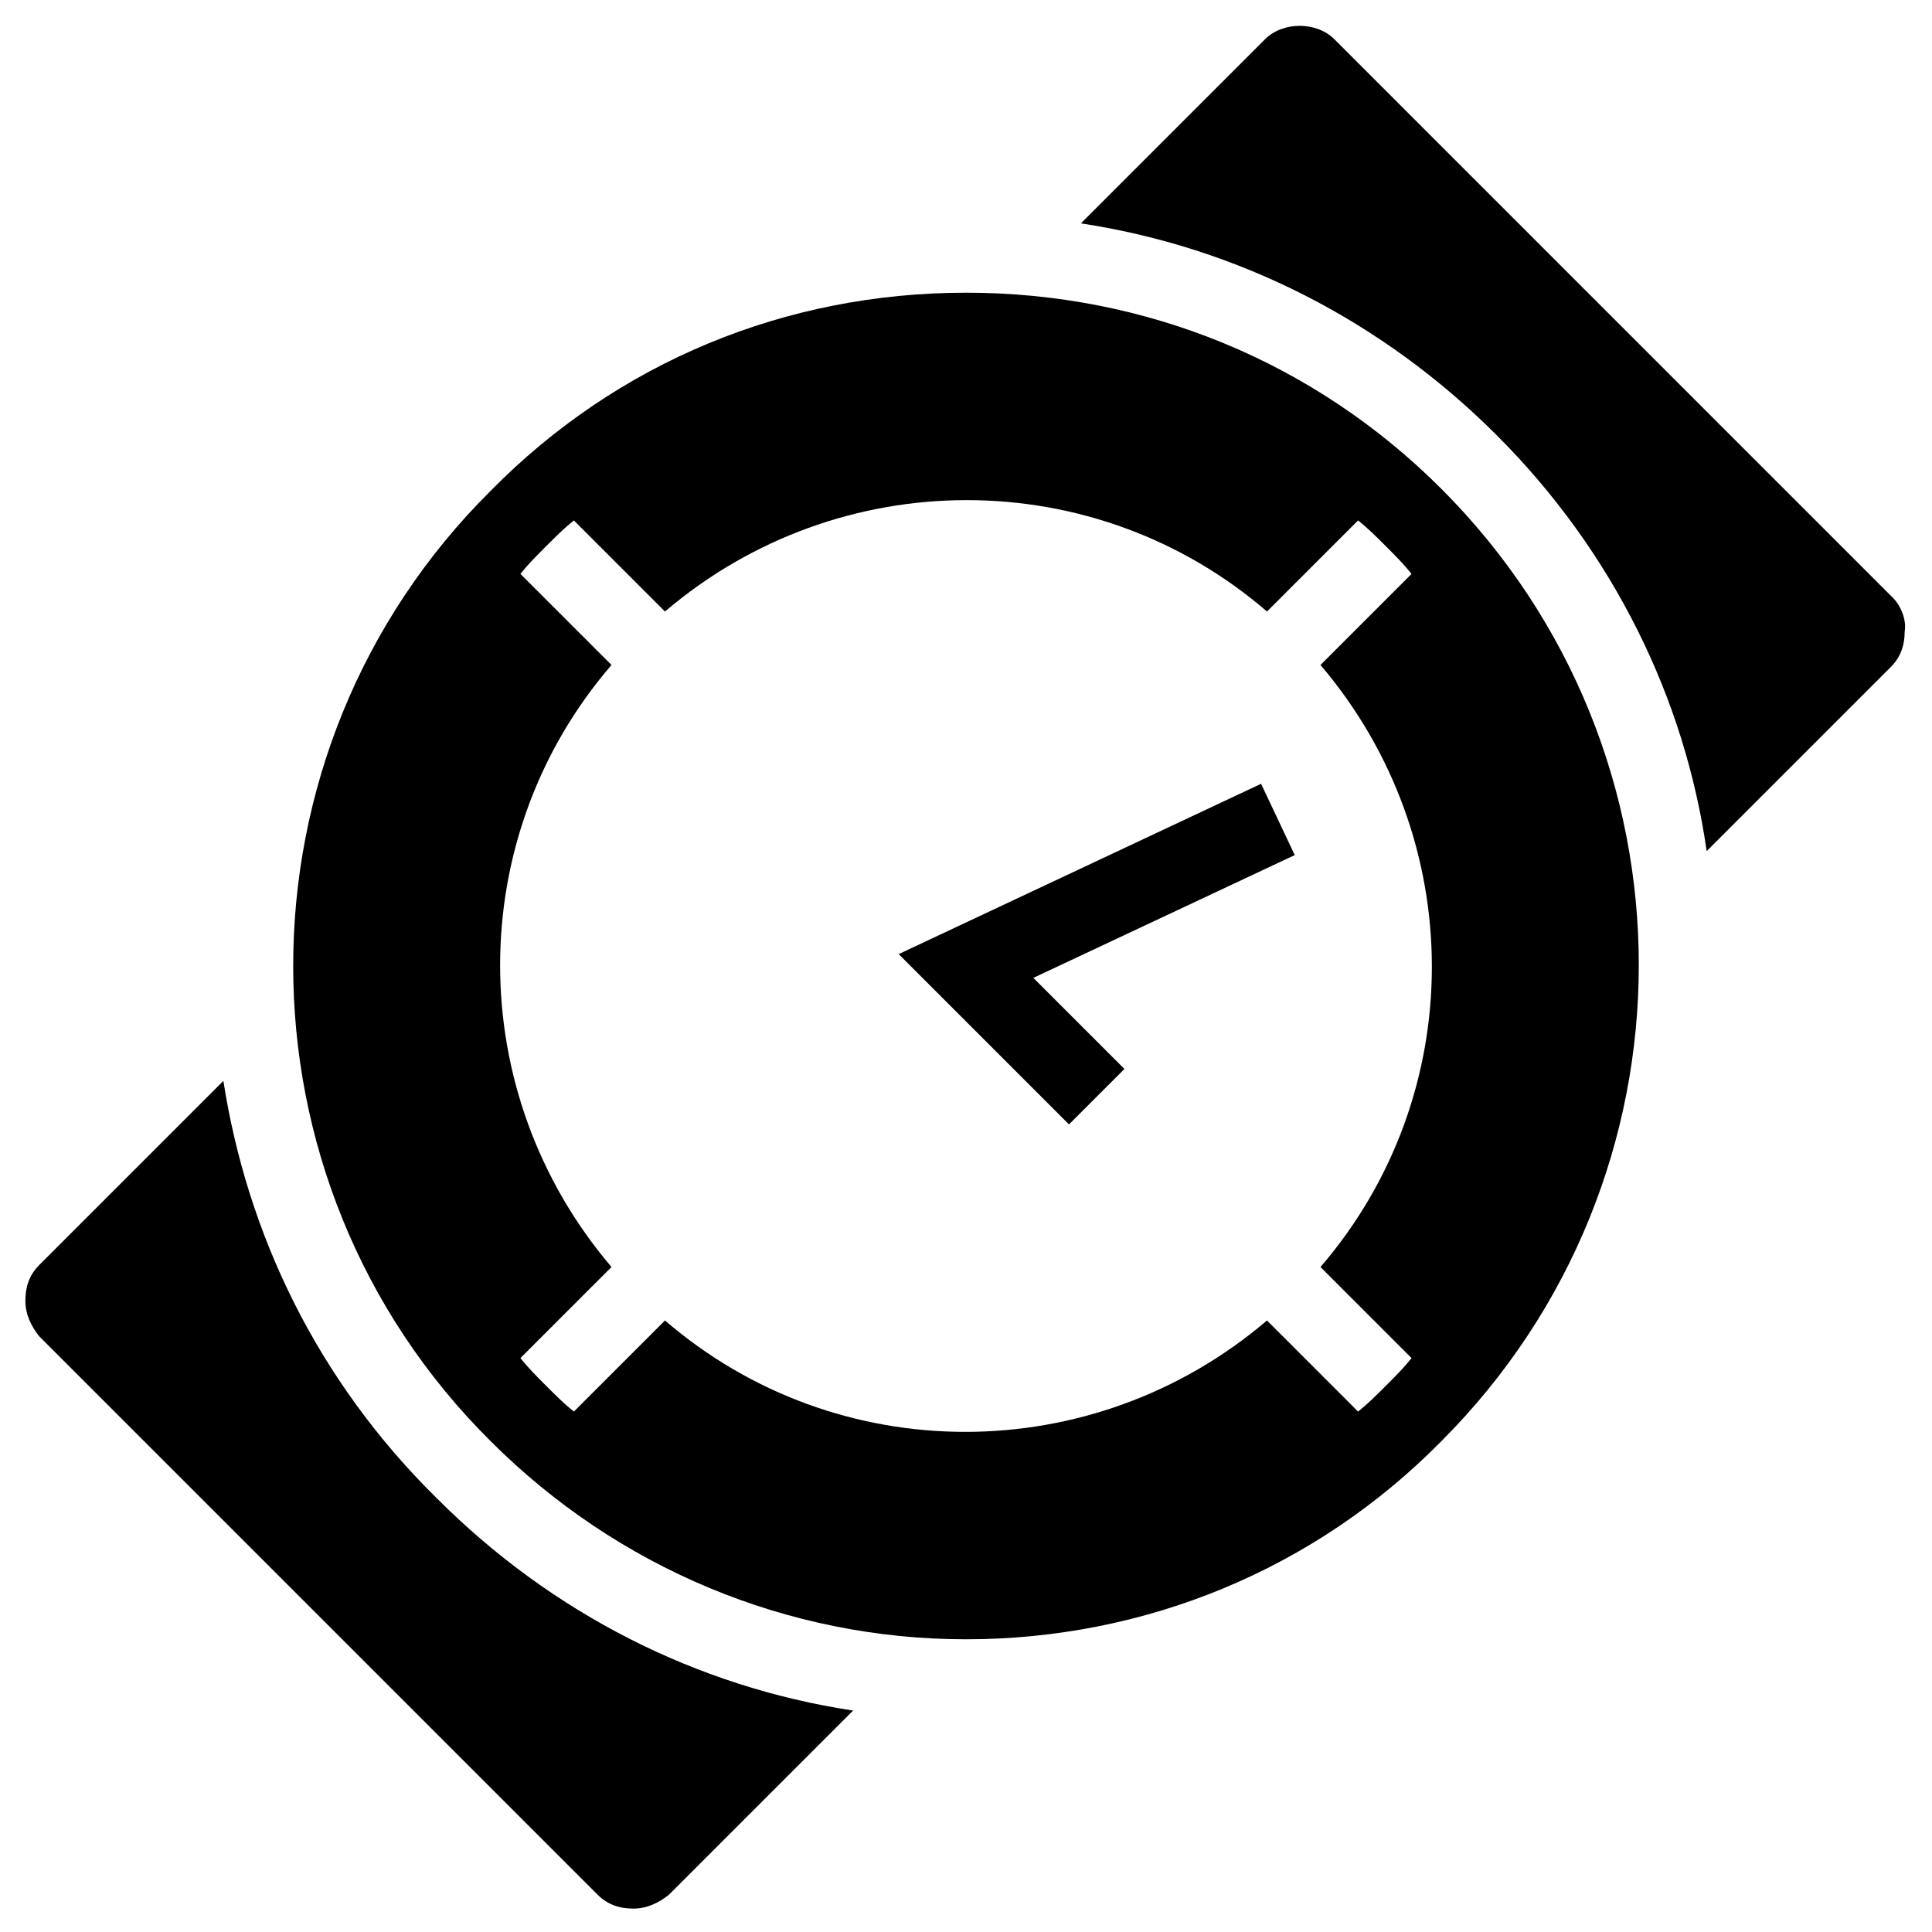
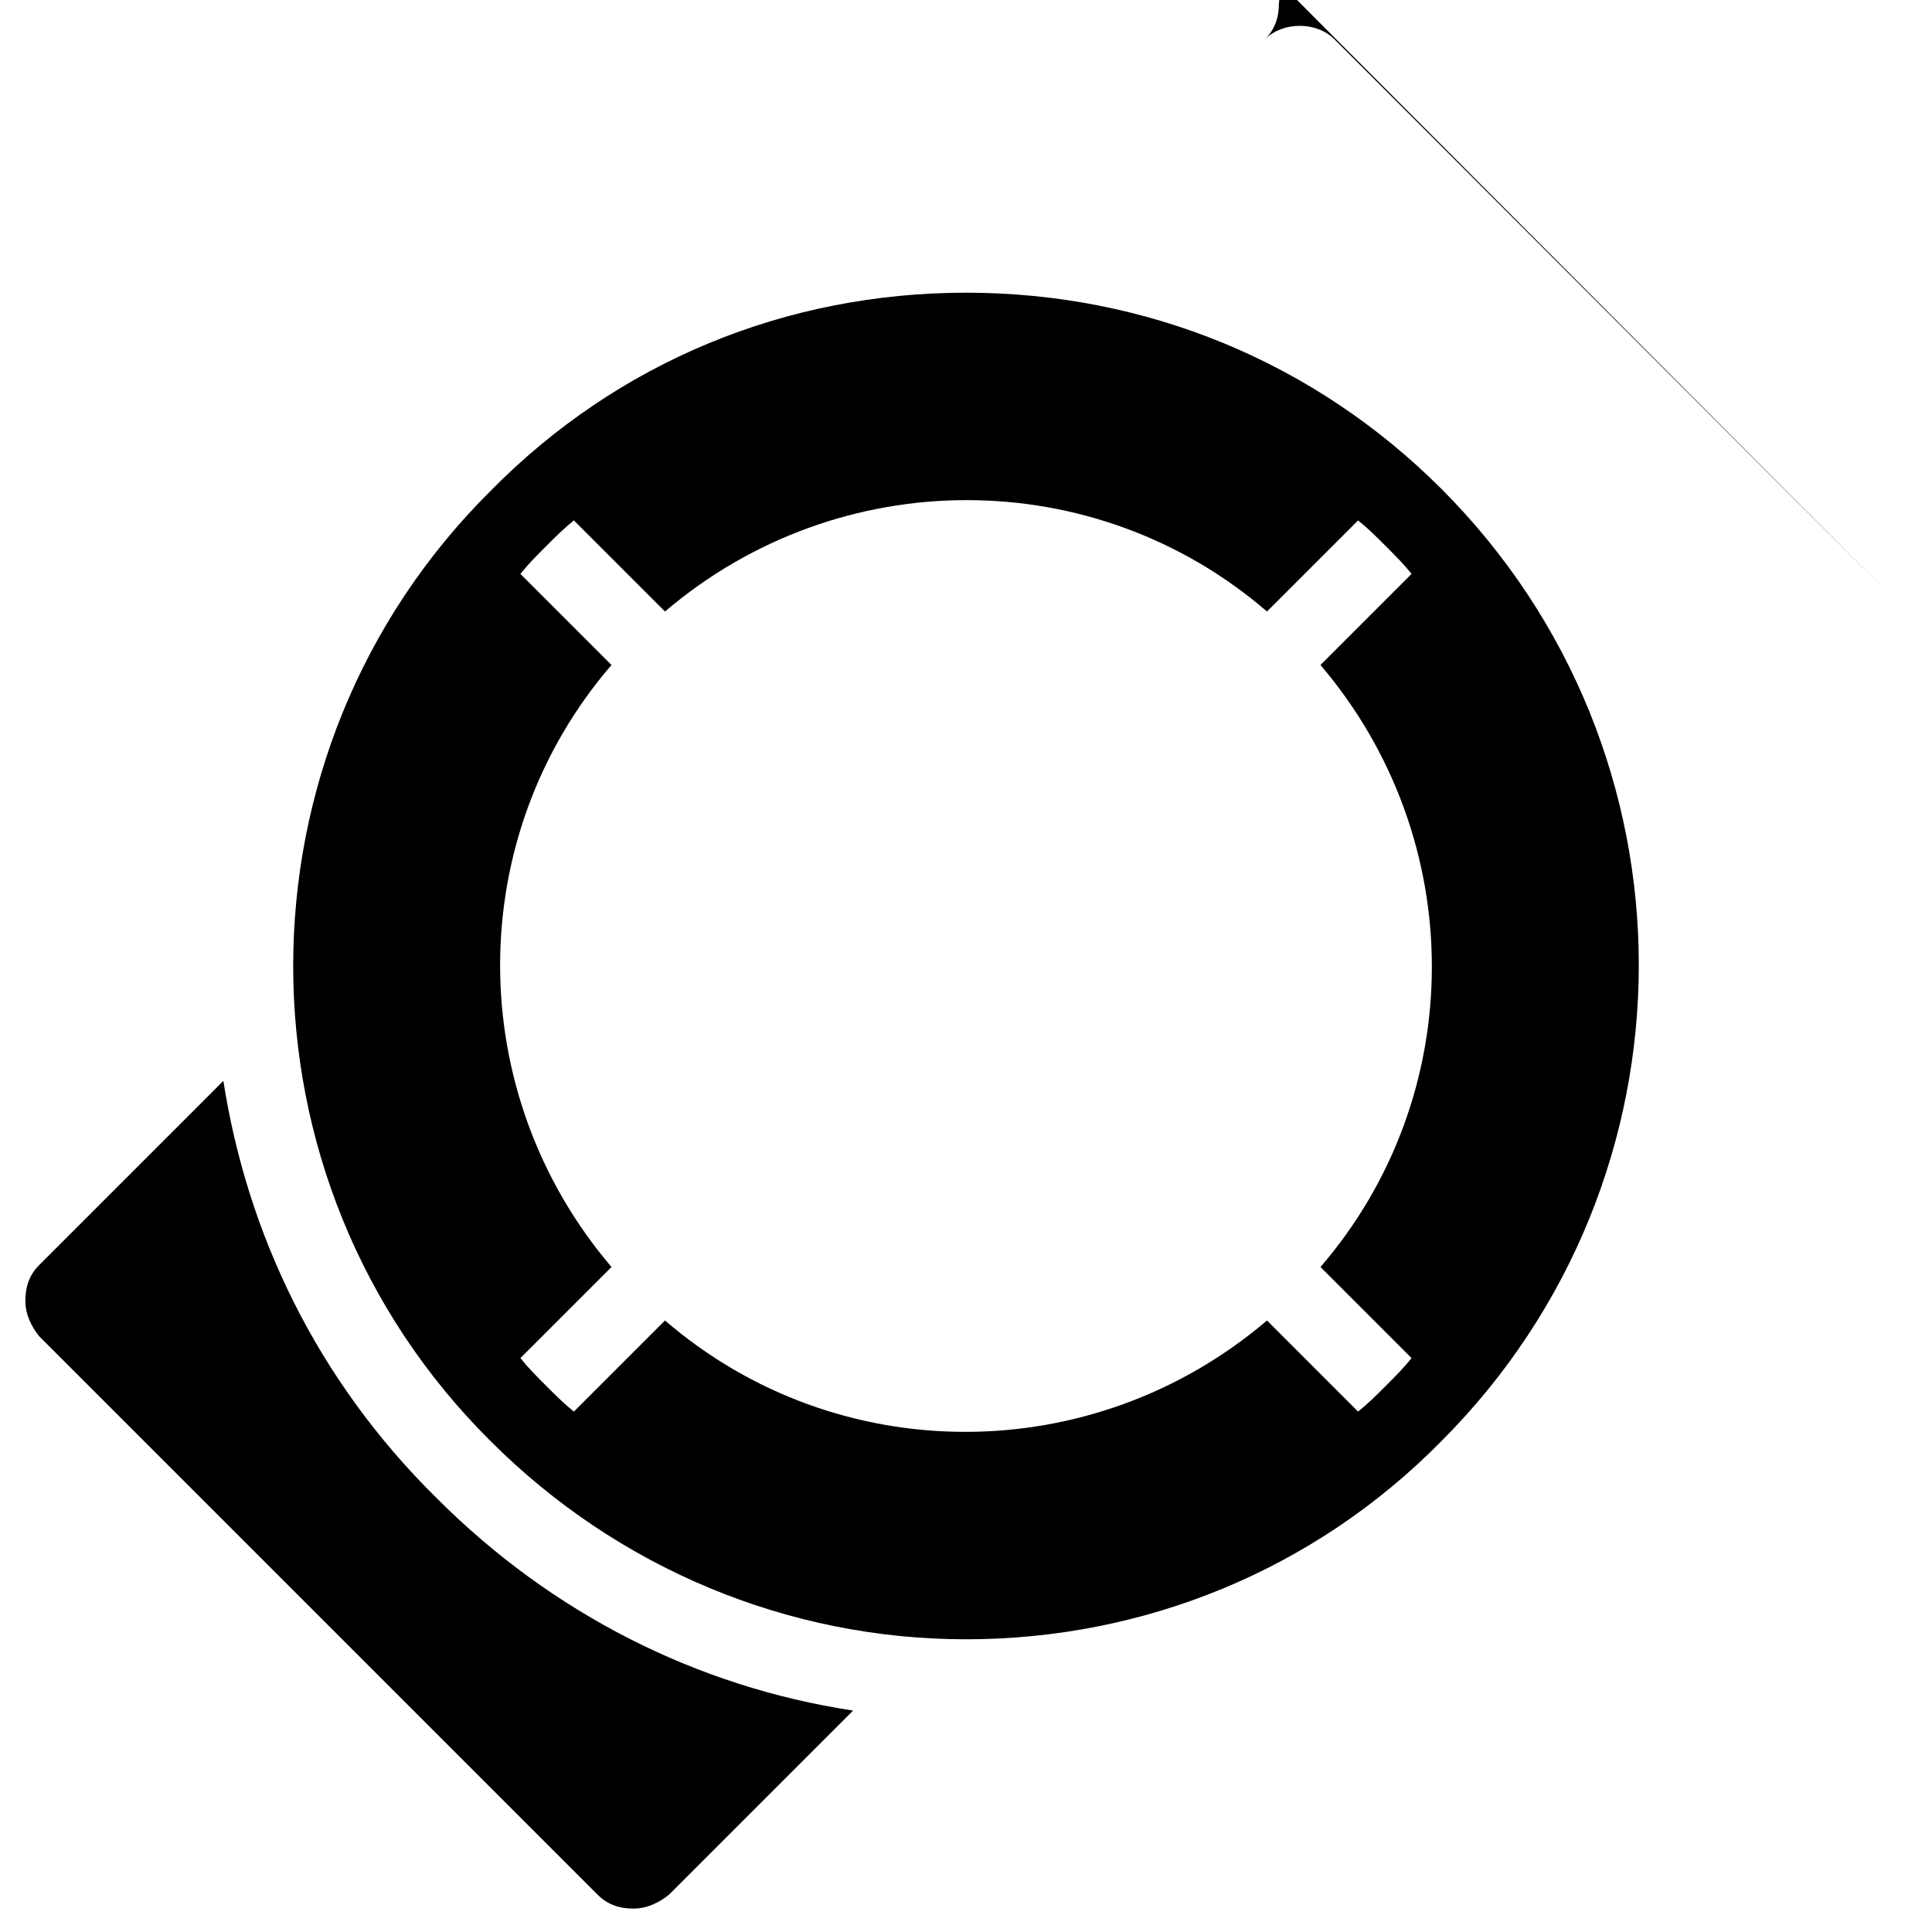
<svg xmlns="http://www.w3.org/2000/svg" fill="#000000" width="800px" height="800px" version="1.1" viewBox="144 144 512 512">
  <g>
    <path d="m400 221.57c-47.758 0-92.363 18.367-125.95 52.48-69.801 69.273-69.801 182.63 0 251.9 33.586 33.586 78.719 52.48 125.95 52.48 47.23 0 92.363-18.367 125.95-52.48 69.797-69.797 69.797-182.63 0-252.43-33.59-33.586-78.199-51.953-125.95-51.953zm118.08 282.34c-2.098 2.625-4.199 4.723-6.824 7.348s-4.723 4.723-7.348 6.824l-24.141-24.141c-46.184 39.359-113.88 39.359-159.54 0l-24.141 24.141c-2.625-2.098-4.723-4.199-7.348-6.824s-4.723-4.723-6.824-7.348l24.141-24.141c-39.359-46.184-39.359-113.88 0-159.54l-24.141-24.141c2.098-2.625 4.199-4.723 6.824-7.348s4.723-4.723 7.348-6.824l24.141 24.141c46.184-39.359 113.88-39.359 159.54 0l24.141-24.141c2.625 2.098 4.723 4.199 7.348 6.824s4.723 4.723 6.824 7.348l-24.141 24.141c39.359 46.184 39.359 113.88 0 159.54z" />
-     <path d="m382.16 396.85 45.133 45.133 14.695-14.695-24.145-24.141 69.277-32.539-8.922-18.895z" />
    <path d="m203.2 430.44-48.805 48.805c-2.625 2.625-3.672 5.773-3.672 9.445s1.574 6.824 3.672 9.445l147.99 147.99c2.625 2.625 5.773 3.672 9.445 3.672s6.824-1.574 9.445-3.672l48.805-48.805c-41.461-6.297-79.77-25.715-110.21-56.152-32.012-31.484-50.379-70.32-56.676-110.73z" />
-     <path d="m645.61 302.39-147.99-148c-4.723-4.723-13.645-4.723-18.367 0l-48.805 48.805c41.461 6.297 79.77 25.715 110.21 56.152 30.965 30.965 49.855 69.797 55.629 110.21l48.805-48.805c2.625-2.625 3.672-5.773 3.672-9.445 0.523-3.144-1.051-6.82-3.148-8.918z" />
+     <path d="m645.61 302.39-147.99-148c-4.723-4.723-13.645-4.723-18.367 0l-48.805 48.805l48.805-48.805c2.625-2.625 3.672-5.773 3.672-9.445 0.523-3.144-1.051-6.82-3.148-8.918z" />
  </g>
</svg>